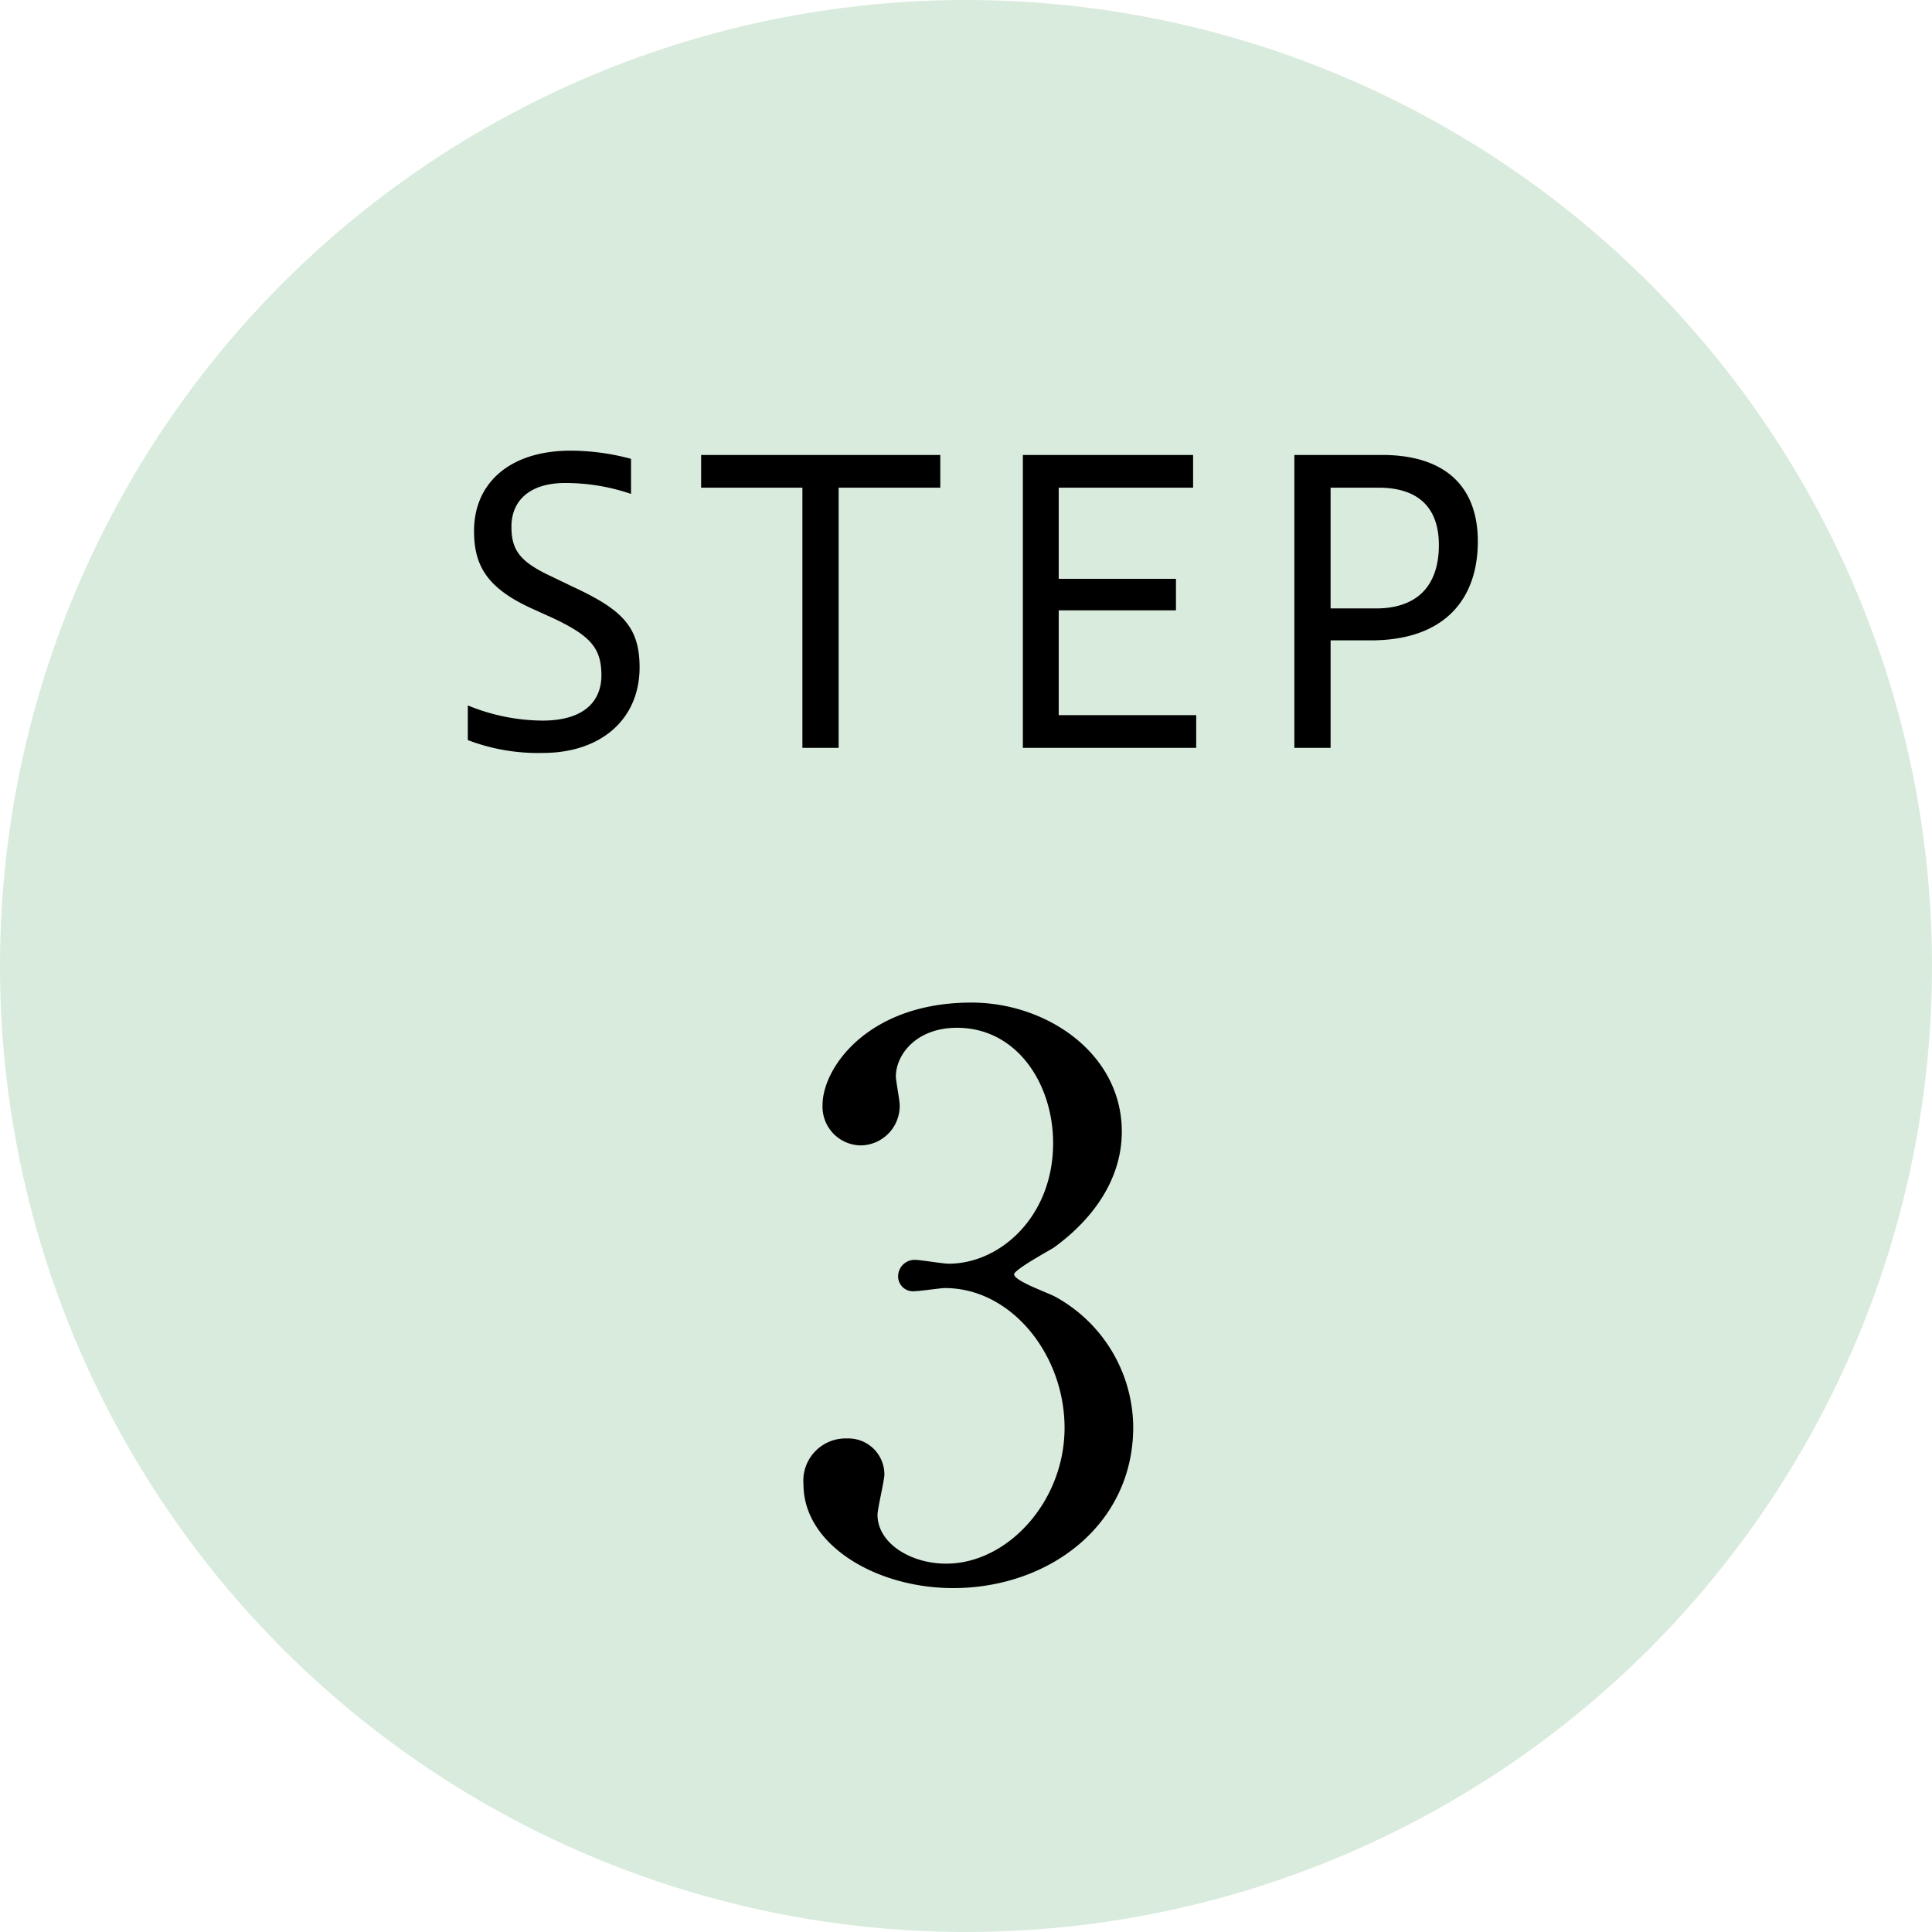
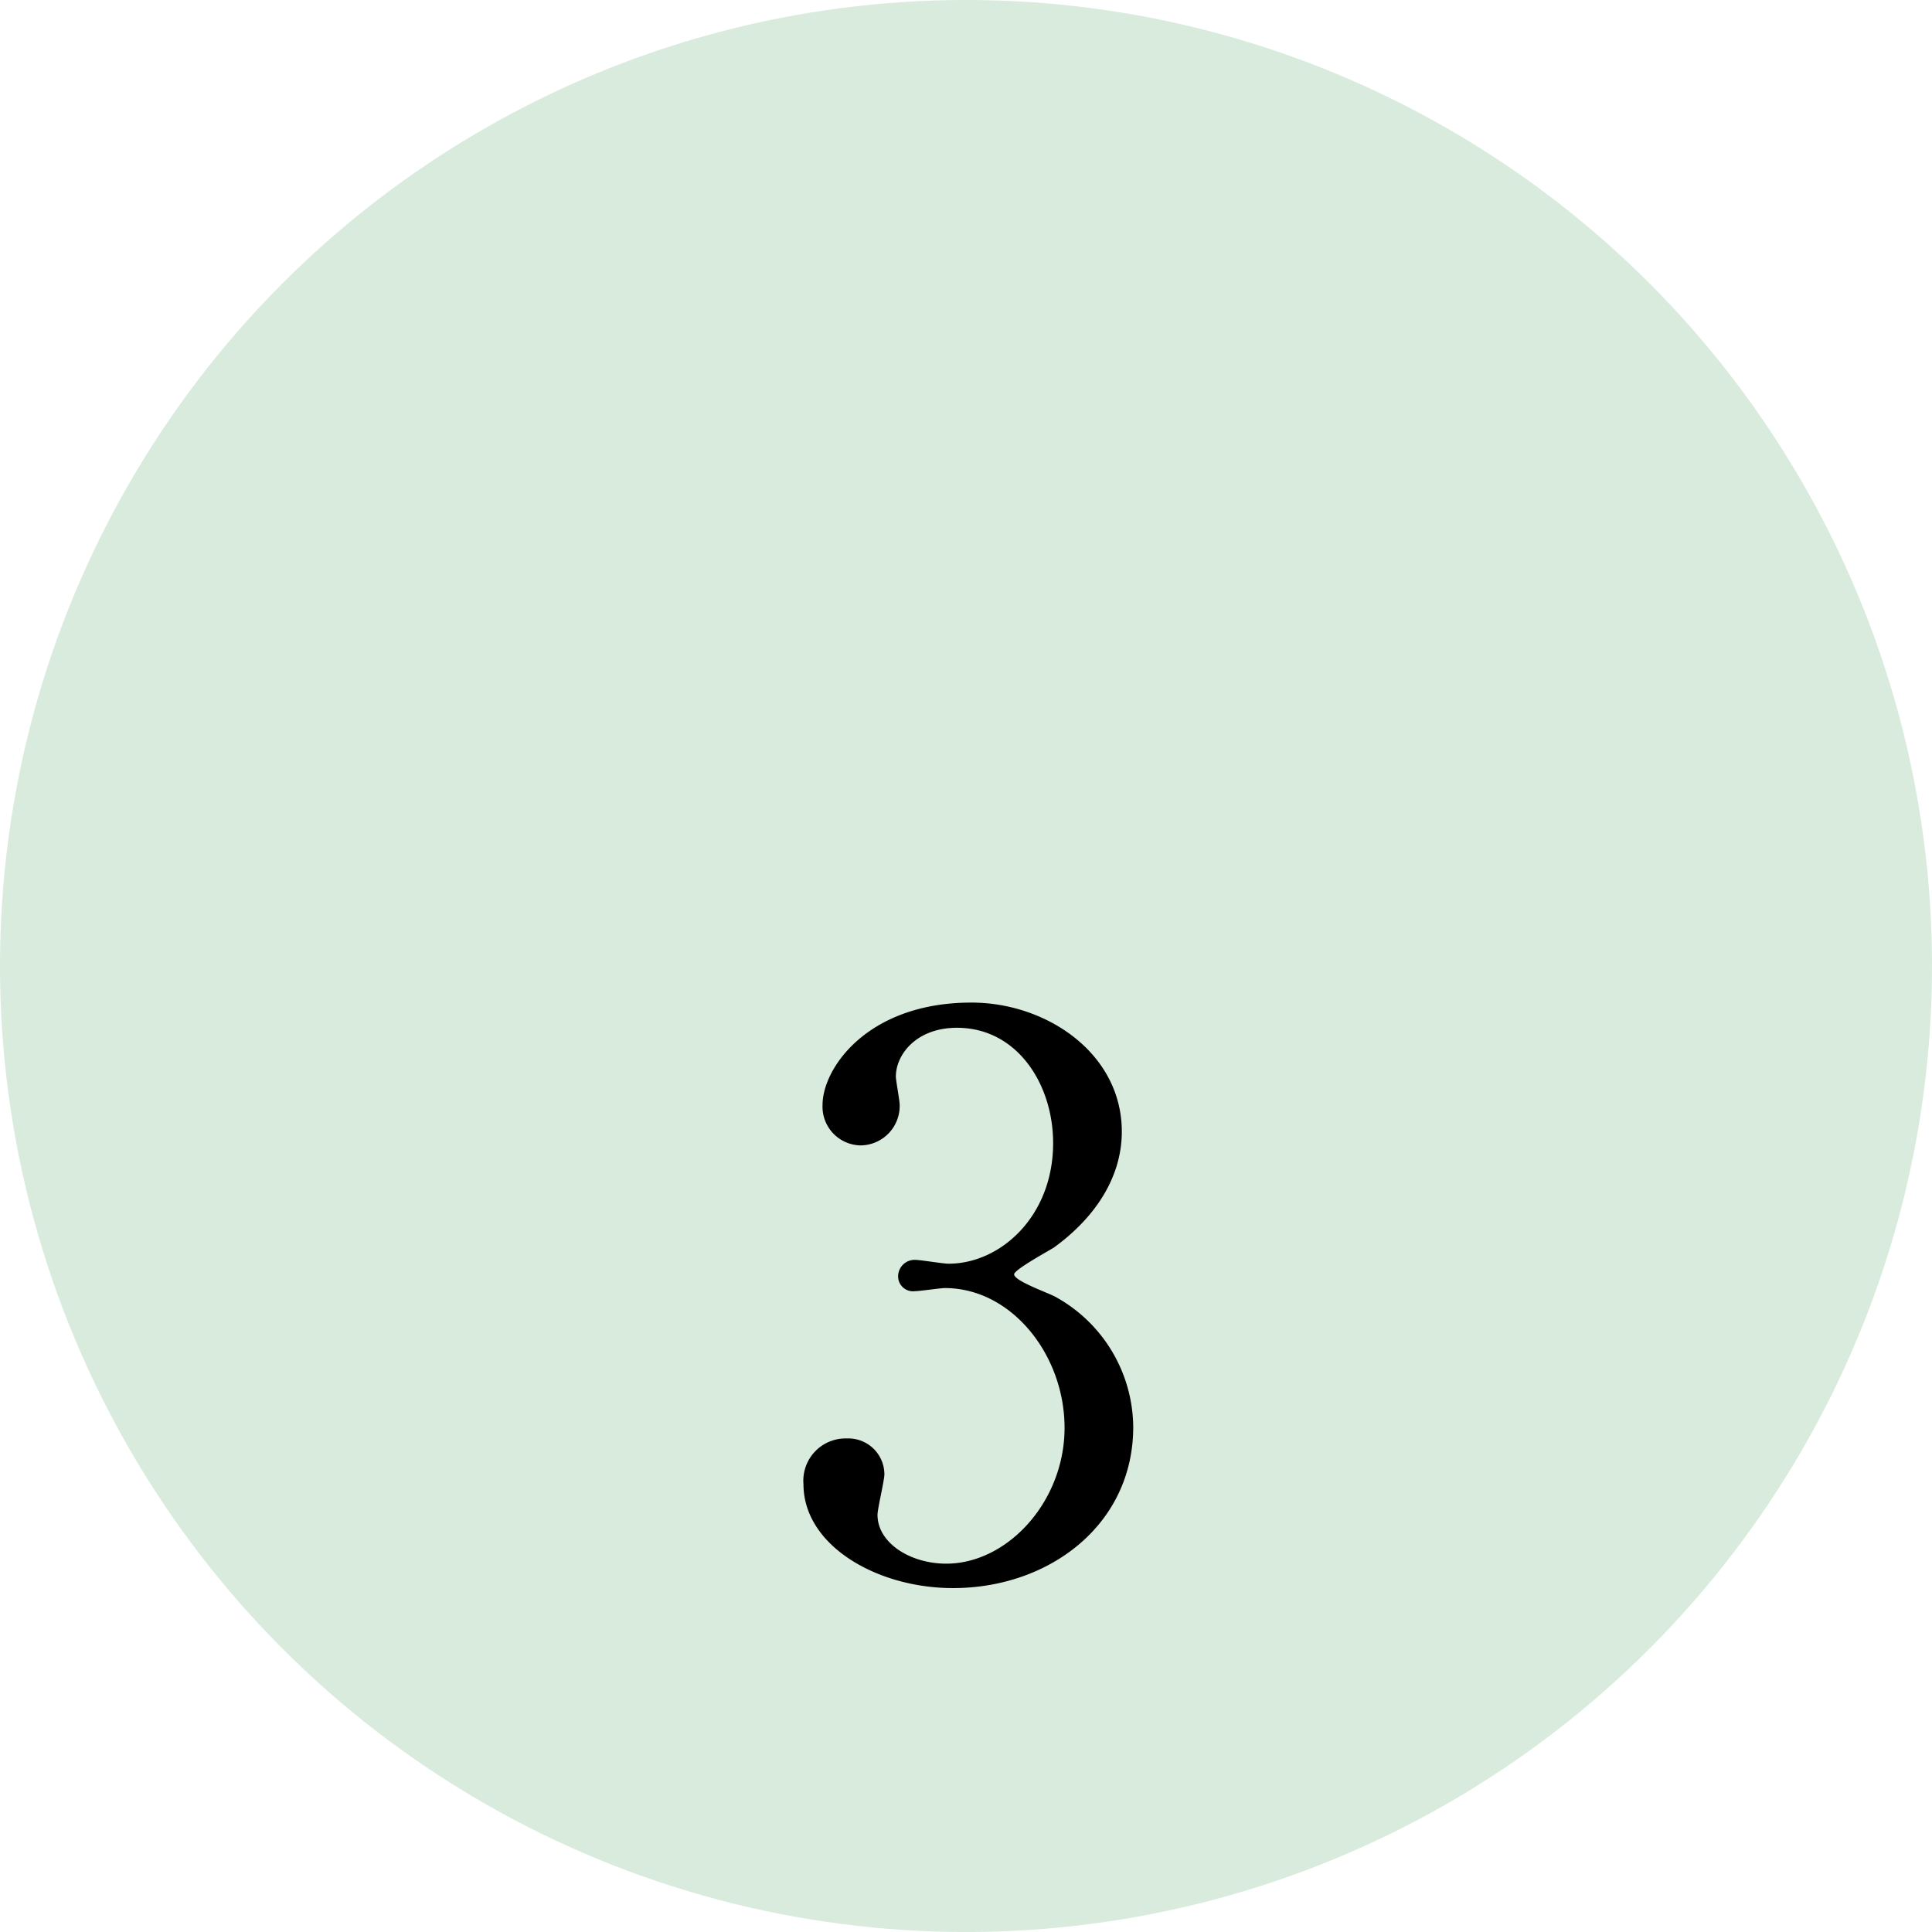
<svg xmlns="http://www.w3.org/2000/svg" width="124" height="124">
  <g transform="translate(-68 -16211)">
    <circle data-name="楕円形 7" cx="62" cy="62" r="62" transform="translate(68 16211)" fill="#d8ebdc" />
-     <path data-name="パス 1534" d="M98.025 16258.5a12.617 12.617 0 0 0 4.825.825c3.65 0 6.2-2.1 6.2-5.5 0-2.65-1.2-3.725-4.25-5.15l-1.35-.65c-2.05-.95-2.625-1.675-2.625-3.225 0-1.625 1.125-2.8 3.45-2.8a13.021 13.021 0 0 1 4.225.7v-2.25a14.953 14.953 0 0 0-3.875-.525c-3.9 0-6.2 2.075-6.2 5.15 0 2.225.825 3.675 3.75 5l1.325.6c2.375 1.125 3.1 1.9 3.1 3.675 0 1.4-.825 2.9-3.8 2.9a12.807 12.807 0 0 1-4.775-.975Zm23.8.5v-16.7h6.525v-2.1H113v2.1h6.5v16.7Zm22.95 0v-2.1h-8.825v-6.725h7.525v-2.025h-7.525v-5.85h8.625v-2.1H133.65v18.8Zm8.625 0v-6.9h2.575c4.825 0 6.875-2.725 6.875-6.35 0-3.575-2.15-5.55-6.15-5.55h-5.625v18.8Zm3.075-16.7c2.65 0 3.875 1.375 3.875 3.675 0 2.8-1.575 4.075-4.025 4.075H153.4v-7.75Z" />
    <path data-name="パス 1535" d="M130.348 16275.348c-6.664 0-9.555 4.214-9.555 6.566a2.485 2.485 0 0 0 2.45 2.6 2.532 2.532 0 0 0 2.5-2.6c0-.294-.245-1.568-.245-1.813 0-1.421 1.323-3.136 3.92-3.136 3.871 0 6.174 3.626 6.174 7.4 0 4.7-3.381 7.742-6.713 7.742-.343 0-1.813-.245-2.107-.245a1.06 1.06 0 0 0-1.128 1.028.955.955 0 0 0 1.078.98c.294 0 1.666-.2 1.911-.2 4.312 0 7.693 4.312 7.693 8.967 0 4.753-3.675 8.722-7.595 8.722-2.3 0-4.41-1.323-4.41-3.136 0-.392.441-2.205.441-2.6a2.313 2.313 0 0 0-2.4-2.3 2.712 2.712 0 0 0-2.793 2.94c0 3.92 4.7 6.664 9.6 6.664 6.174 0 11.564-4.067 11.564-10.339a9.621 9.621 0 0 0-4.949-8.33c-.392-.245-2.695-1.029-2.695-1.47 0-.294 2.156-1.47 2.548-1.715 2.698-1.956 4.363-4.553 4.363-7.444 0-4.998-4.8-8.281-9.652-8.281Z" />
  </g>
</svg>